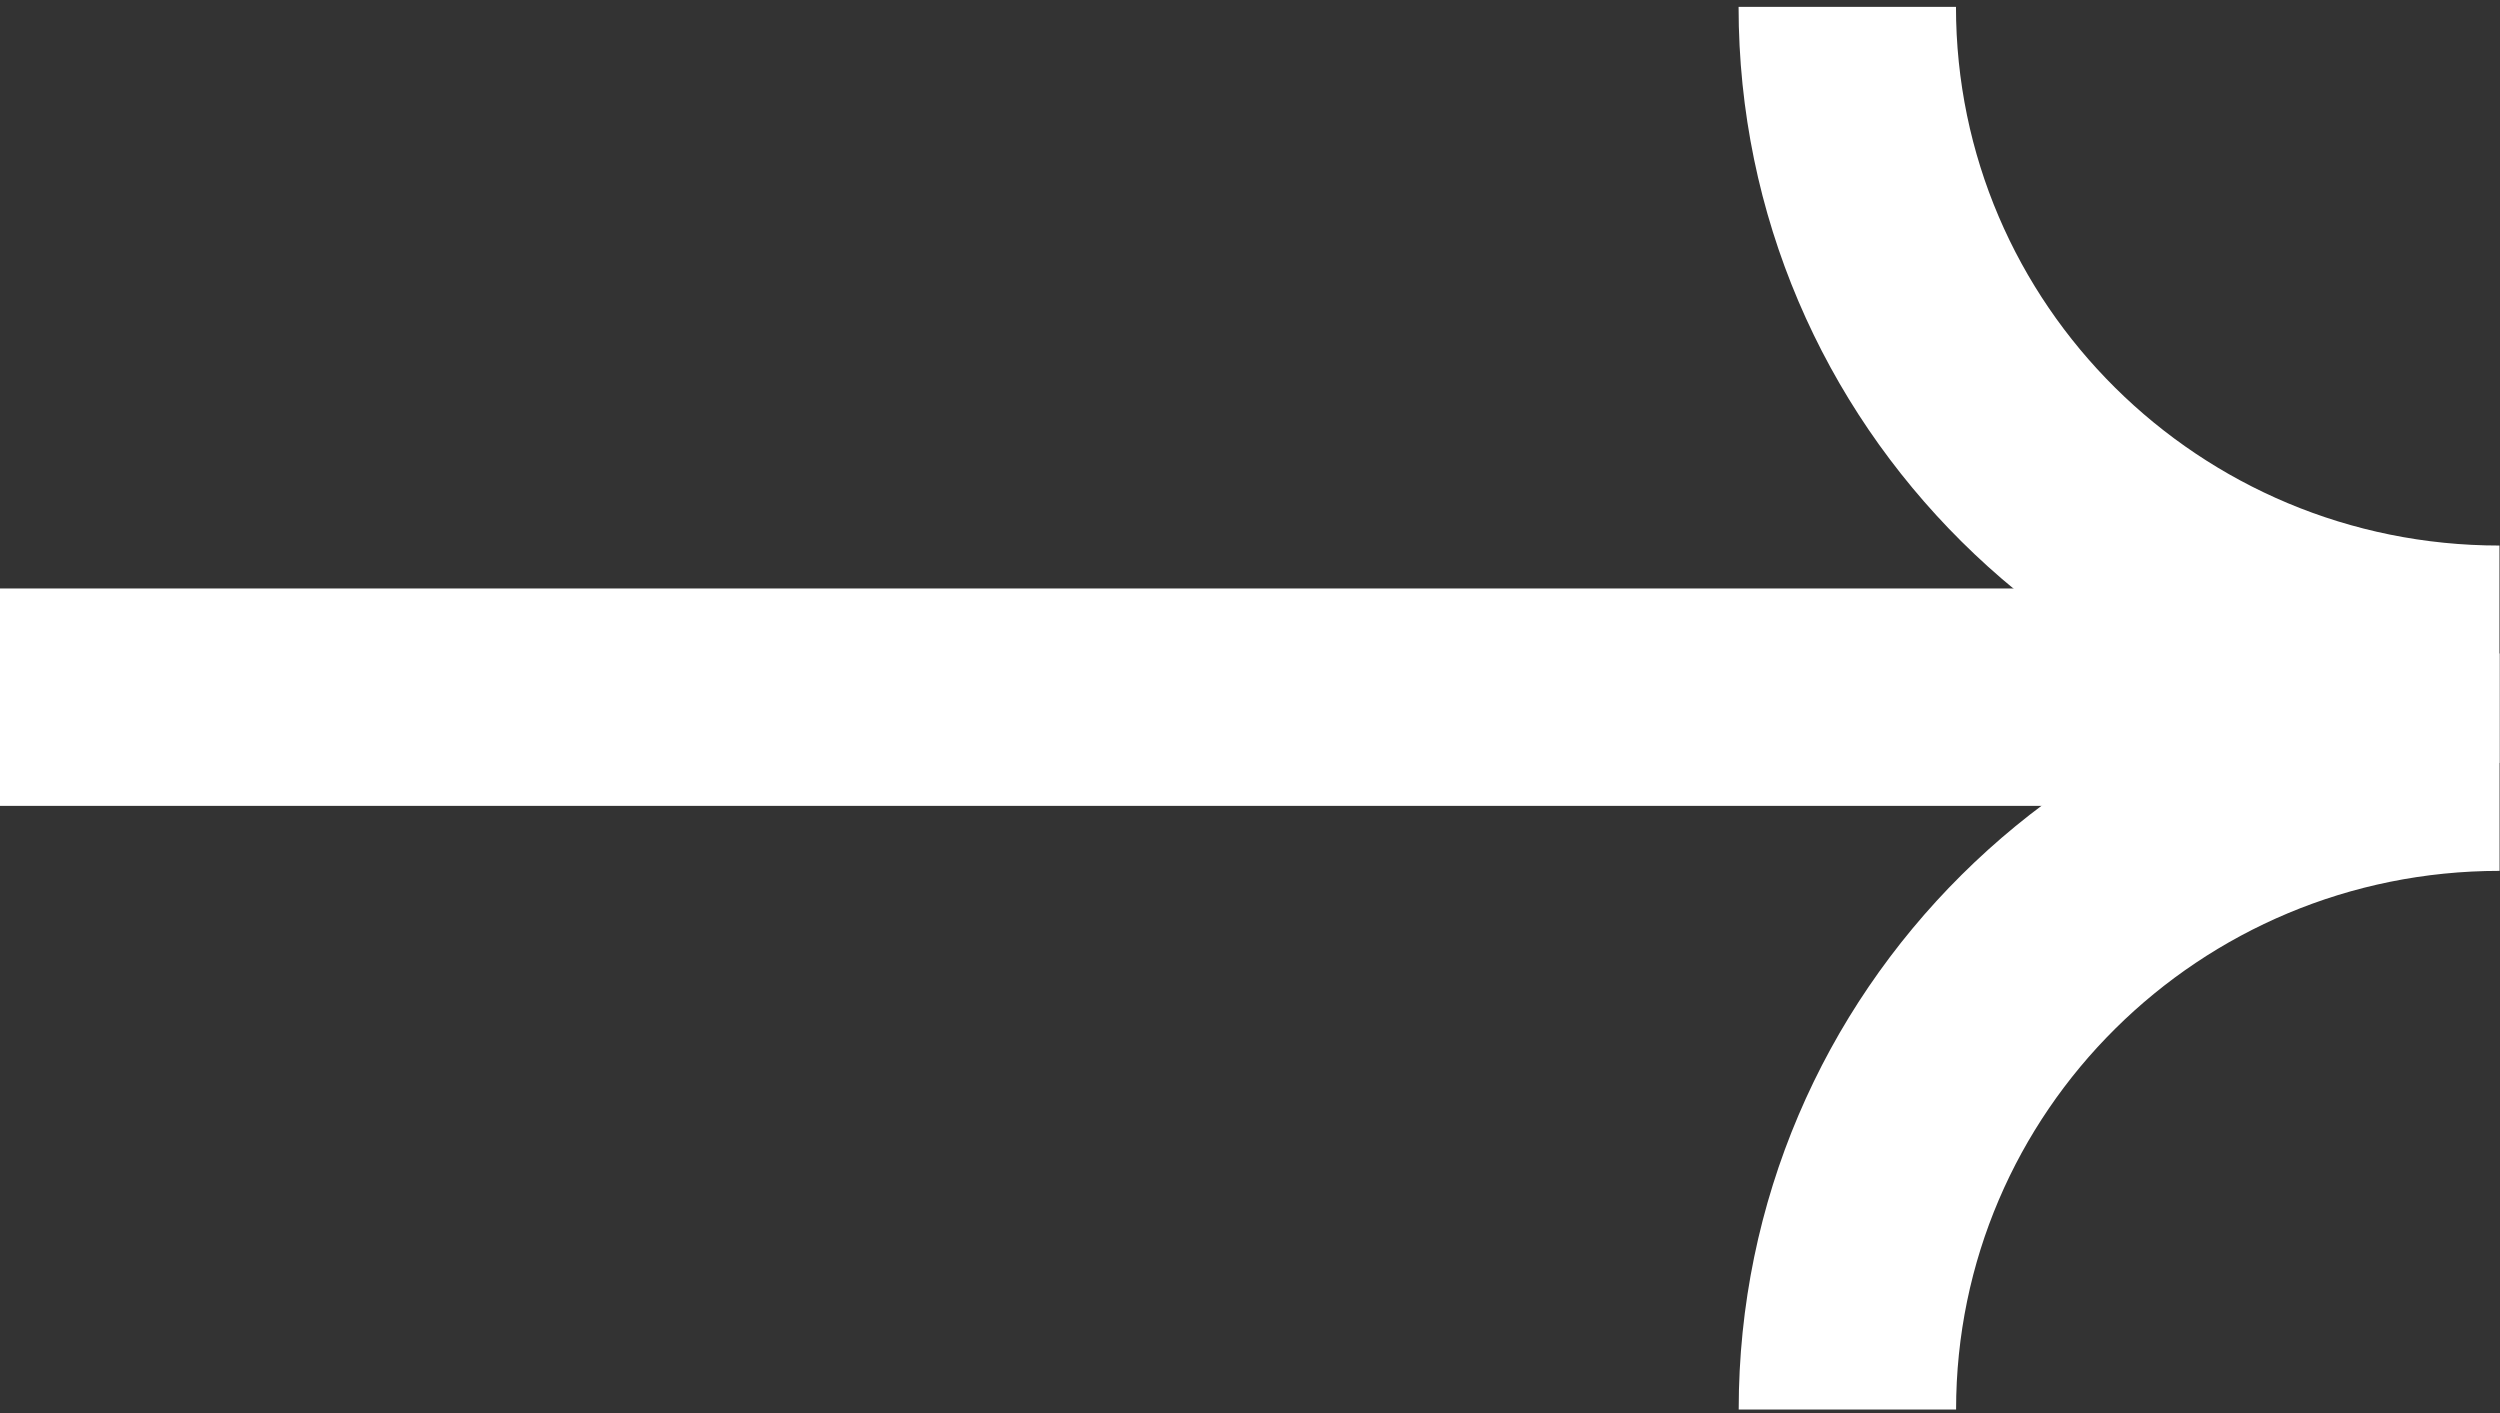
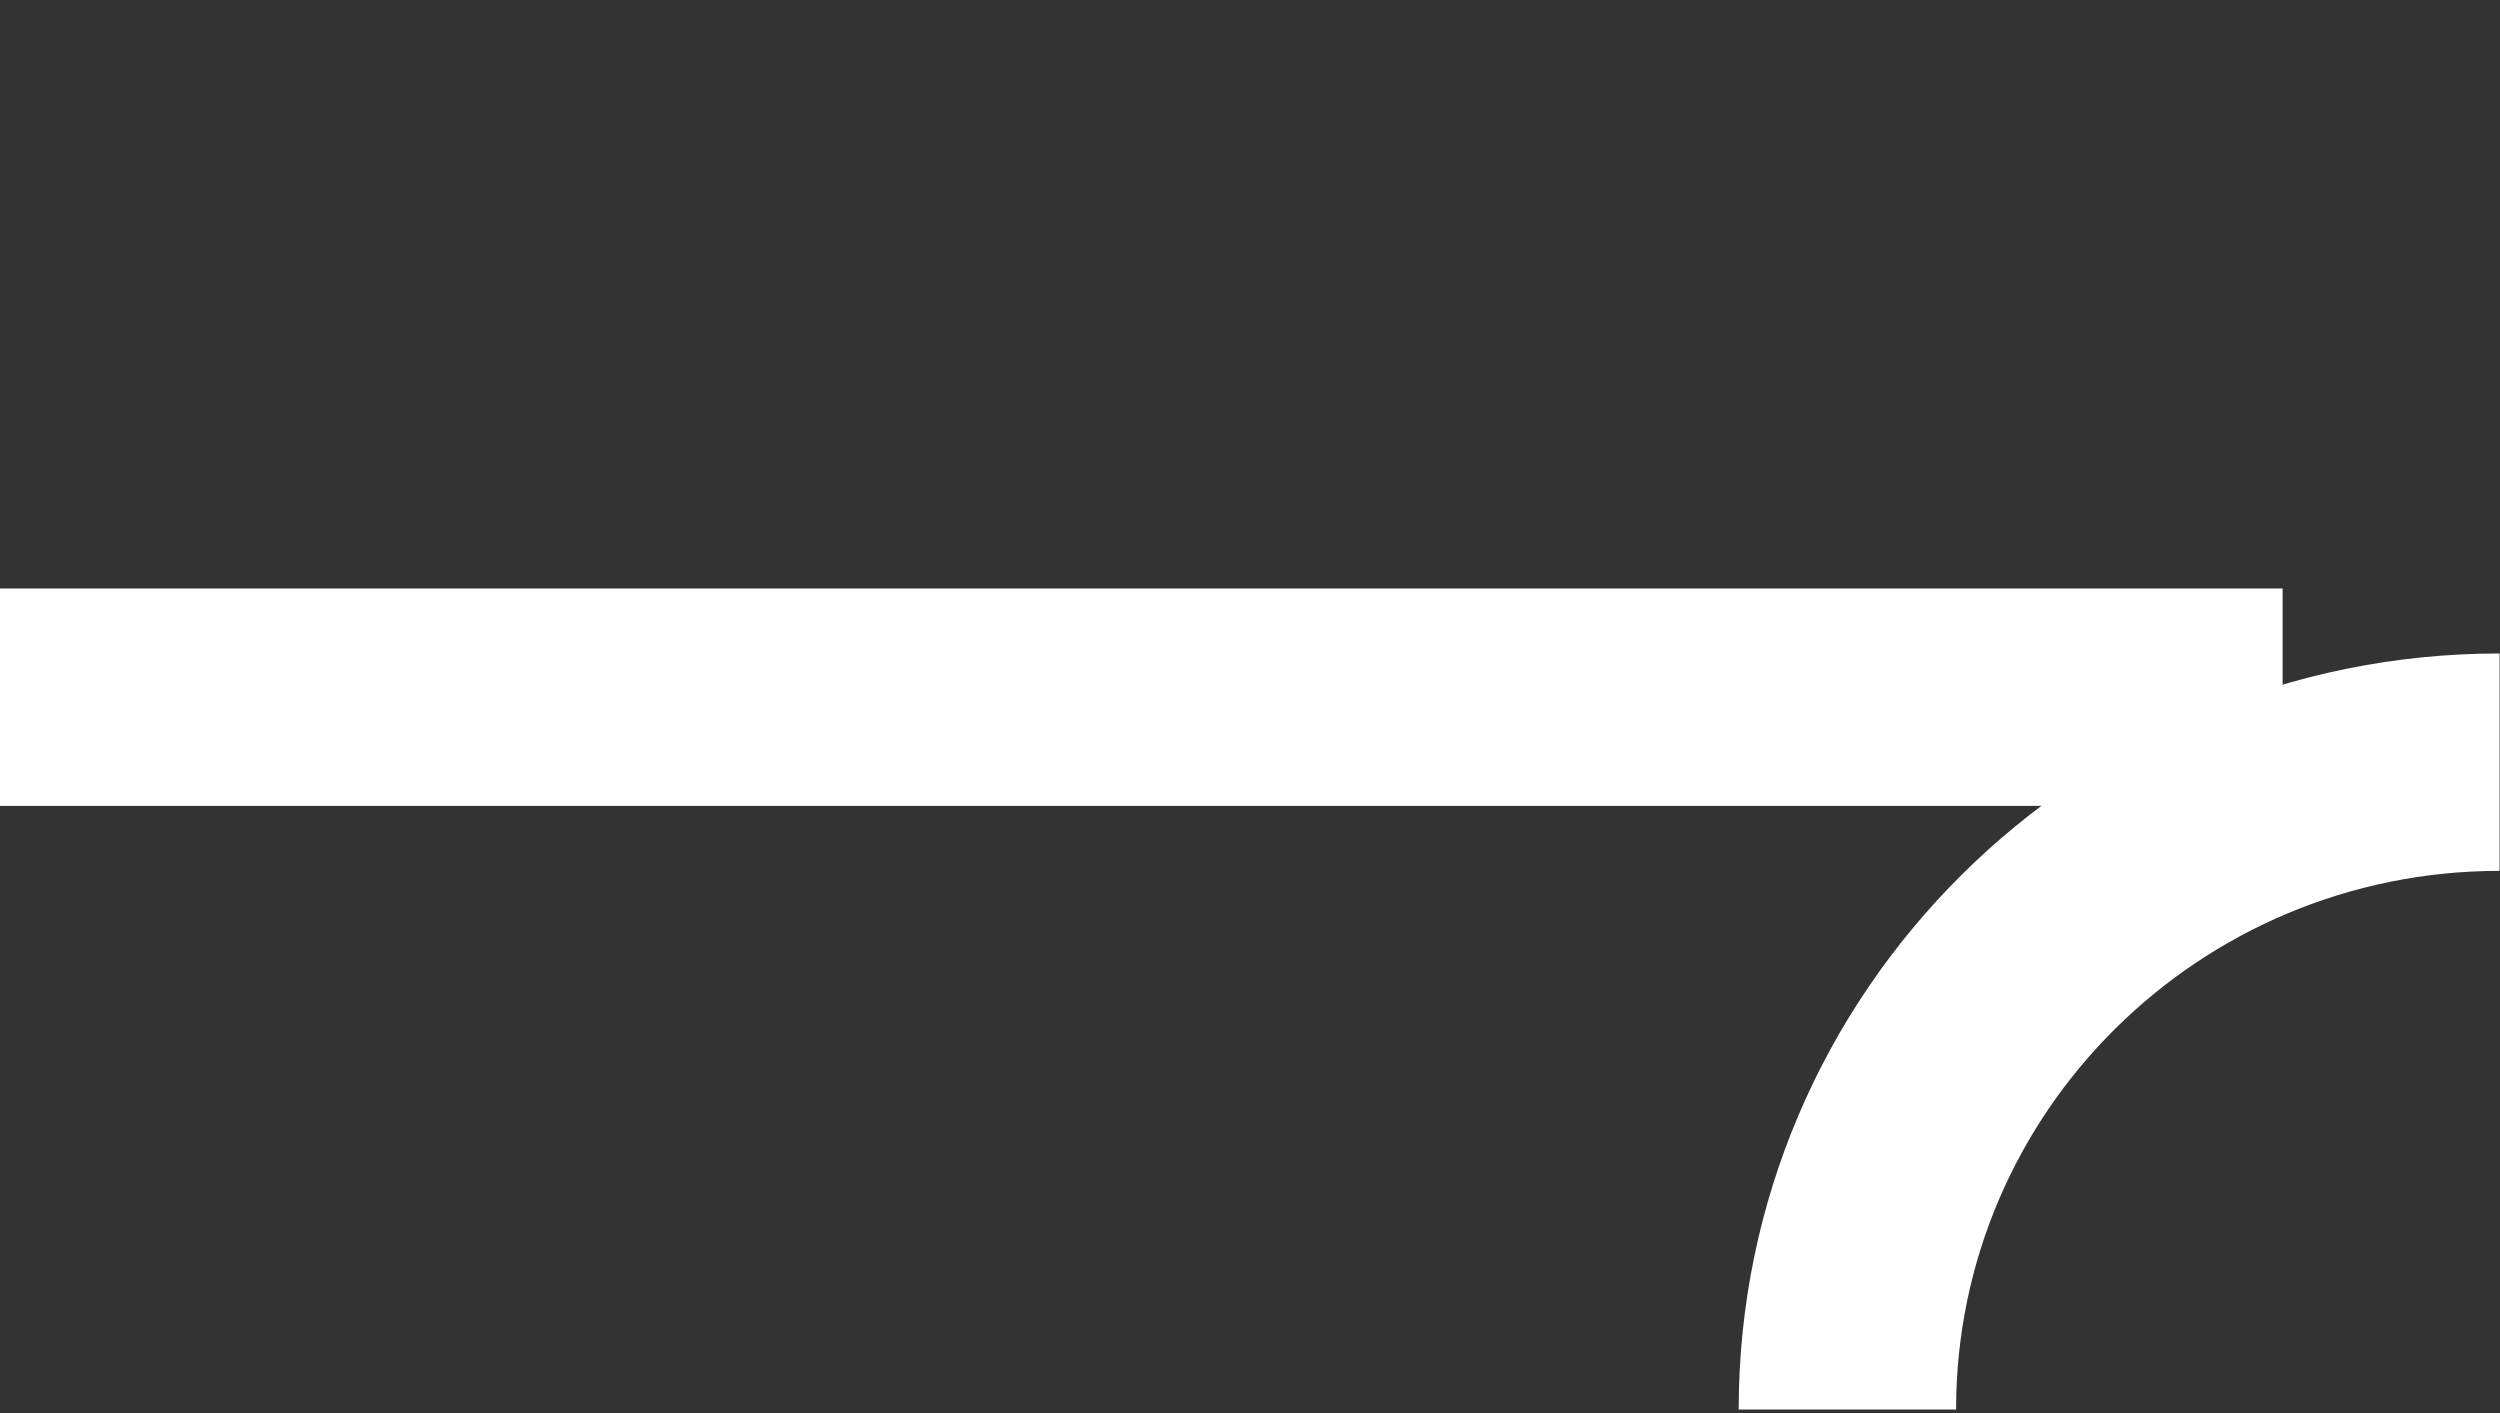
<svg xmlns="http://www.w3.org/2000/svg" width="23" height="13" viewBox="0 0 23 13">
  <rect x="0" y="0" width="23" height="13" fill="#333333" stroke="none" />
  <g fill="#FFF">
    <path d="M15.996,12.968 C19.861,12.968 22.996,9.855 22.996,6.012 L20.996,6.012 C20.996,8.747 18.759,10.968 15.996,10.968 L15.996,12.968 Z" transform="rotate(180 19.496 9.49)" />
-     <path d="M15.995,7.019 C19.859,7.019 22.995,3.906 22.995,0.063 L20.995,0.063 C20.995,2.798 18.758,5.019 15.995,5.019 L15.995,7.019 Z" transform="matrix(-1 0 0 1 38.99 0)" />
    <polygon points="0 7.414 21 7.414 21 5.414 0 5.414" />
  </g>
</svg>